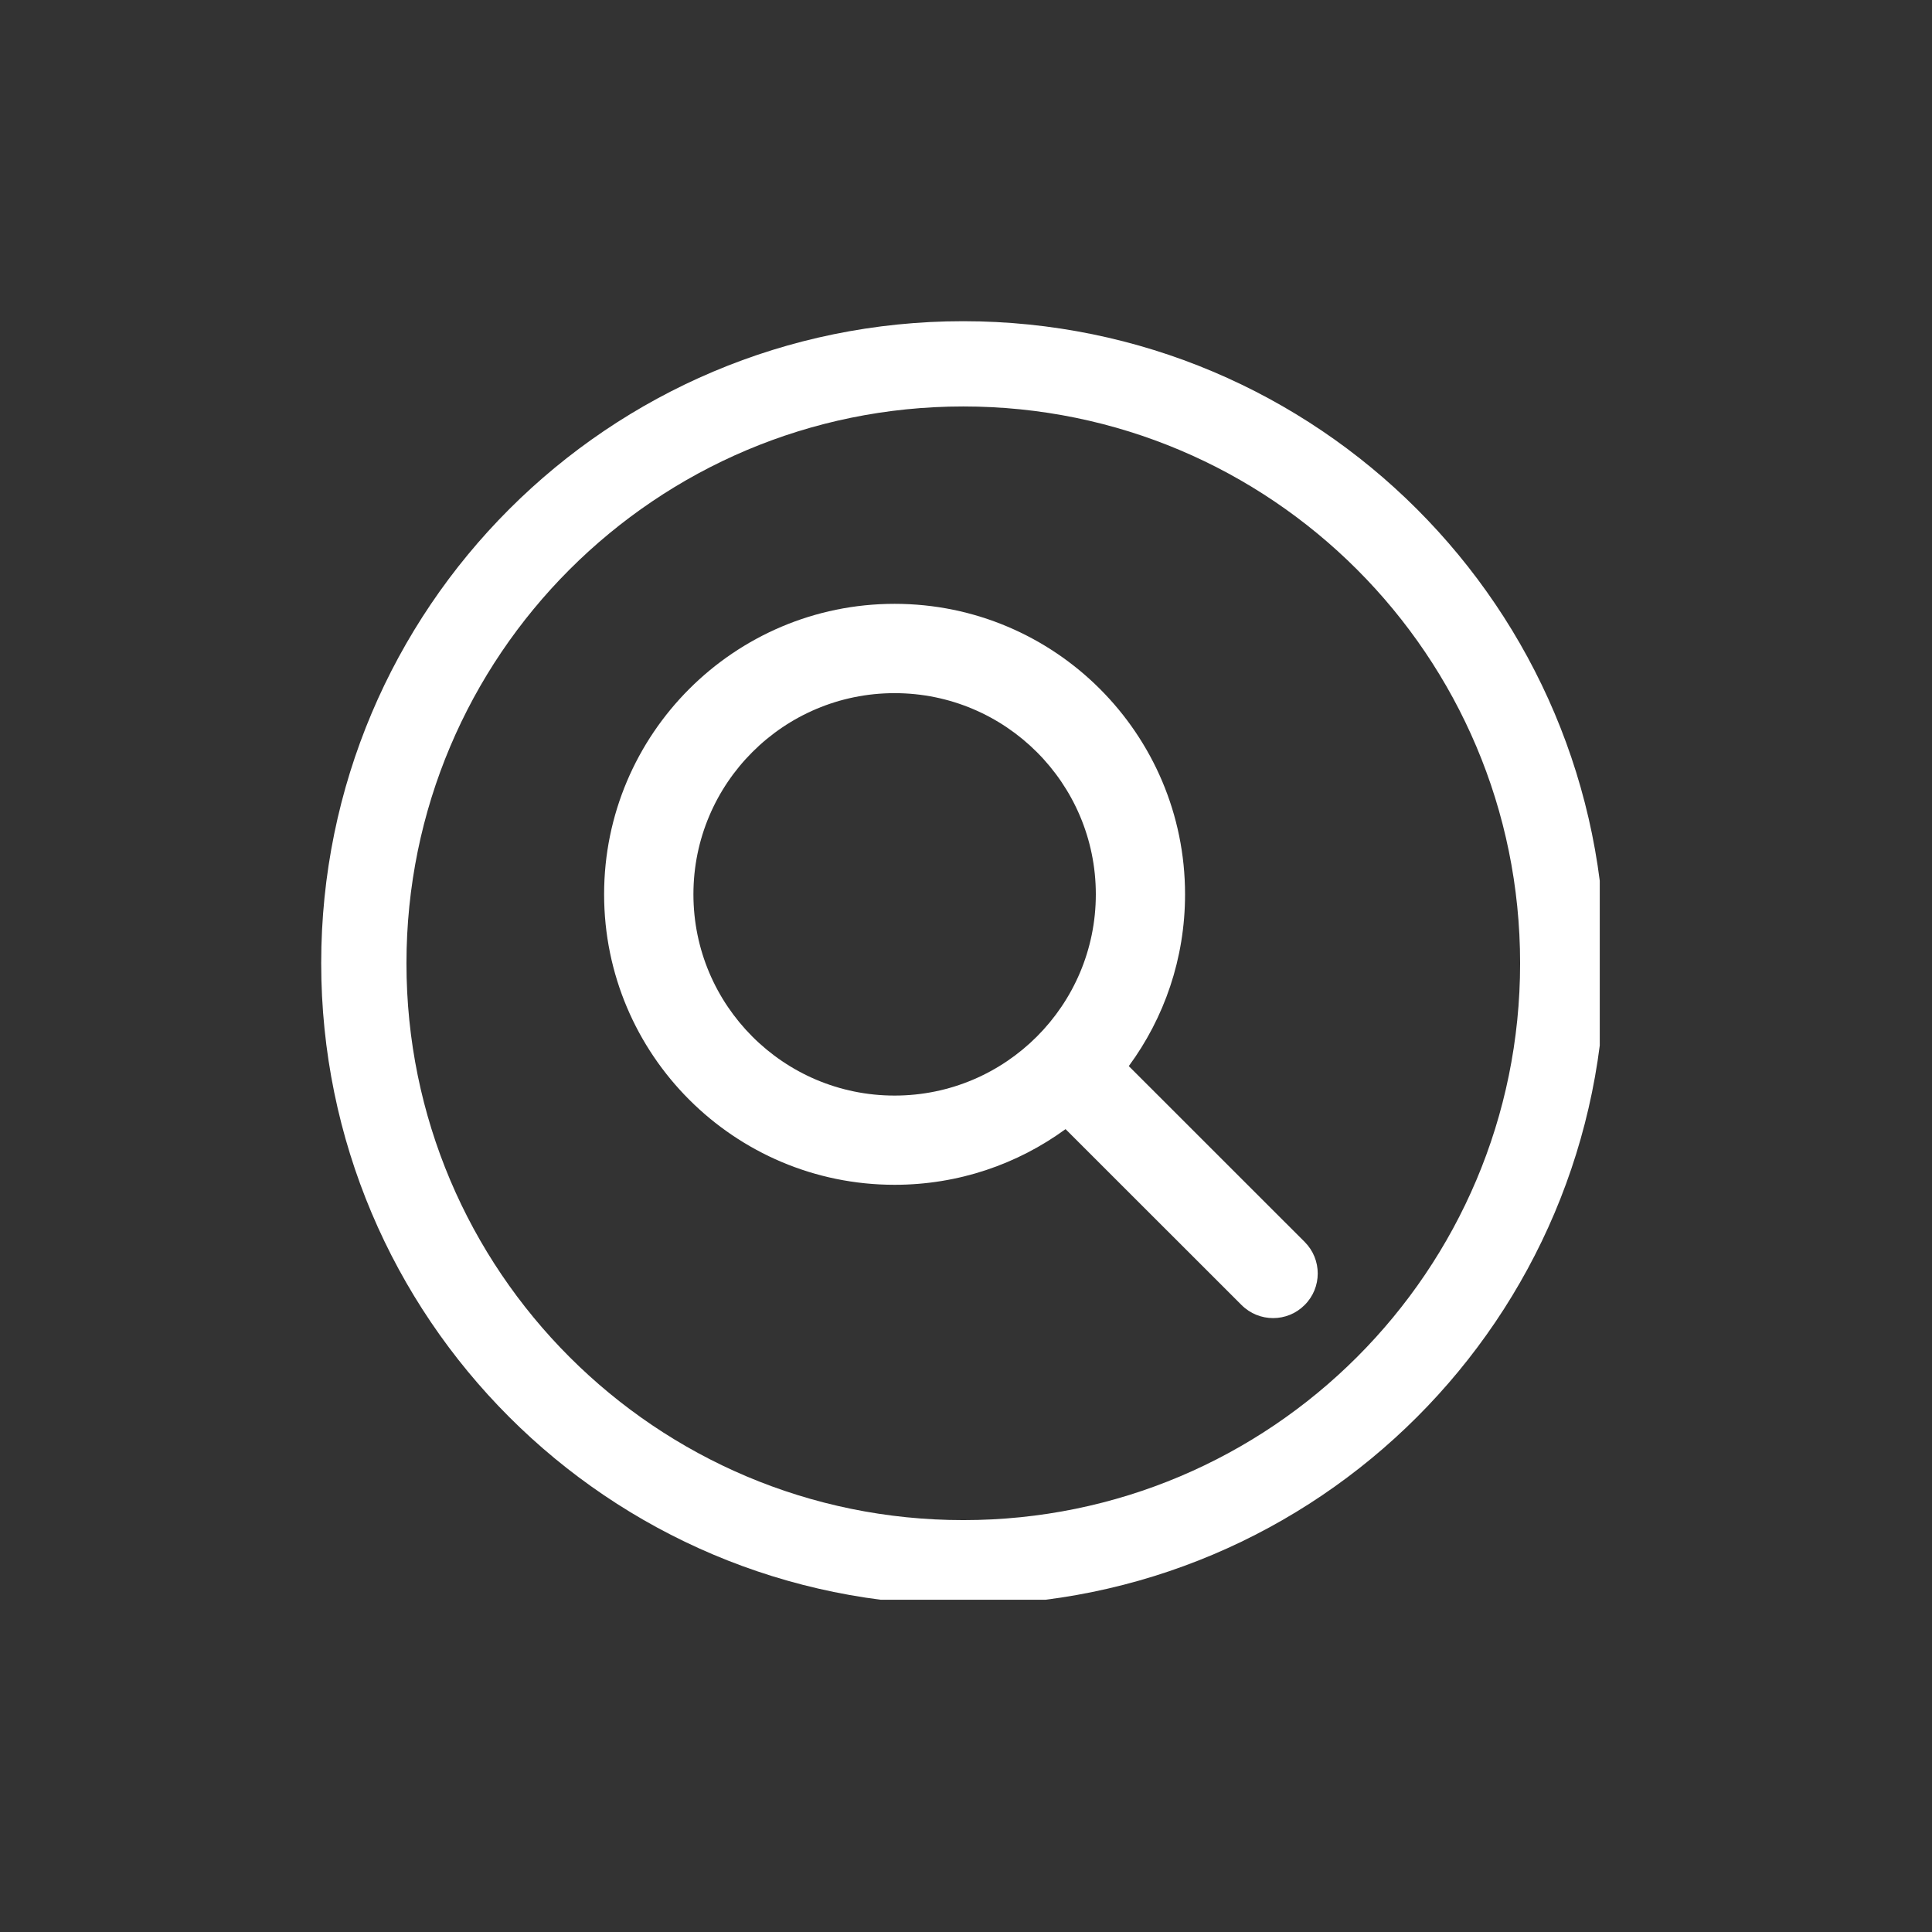
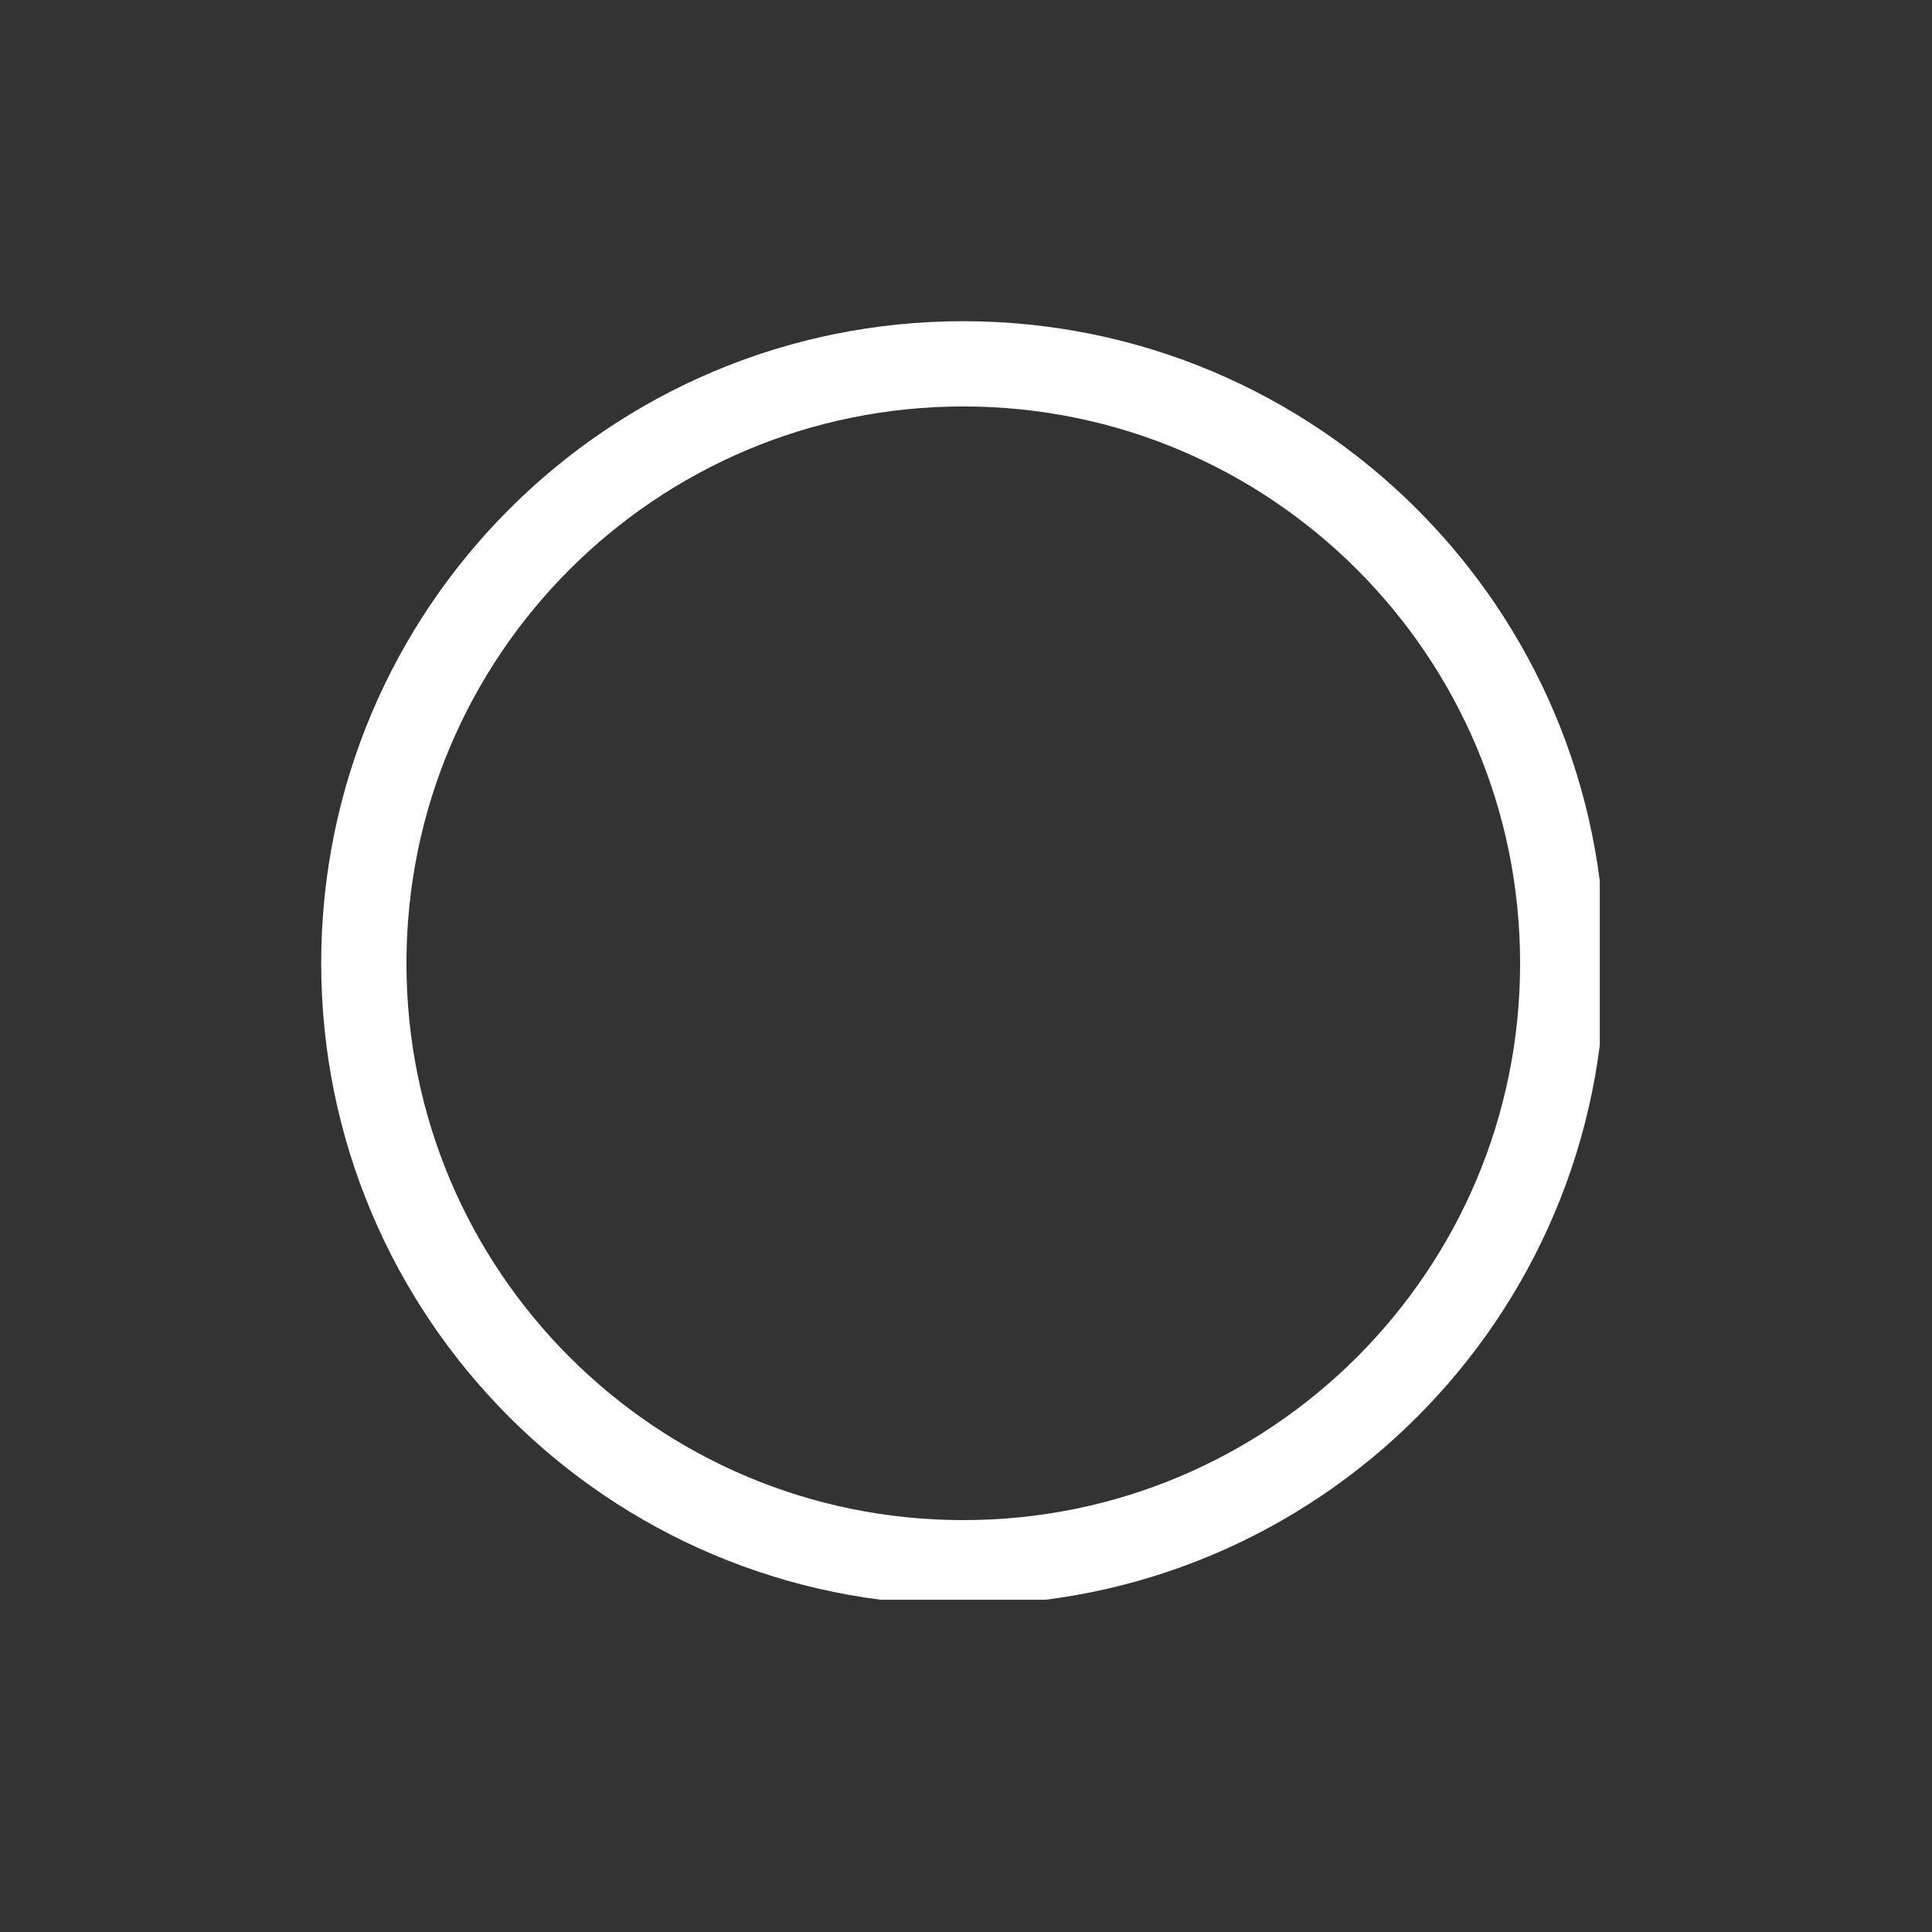
<svg xmlns="http://www.w3.org/2000/svg" width="113" zoomAndPan="magnify" viewBox="0 0 84.75 84.75" height="113" preserveAspectRatio="xMidYMid meet">
  <rect x="0" y="0" width="84.75" height="84.75" fill="#333333" stroke="none" />
  <defs>
    <clipPath id="5ff6e68efd">
-       <path d="M 26.488 26.488 L 57.895 26.488 L 57.895 57.895 L 26.488 57.895 Z M 26.488 26.488 " clip-rule="nonzero" />
-     </clipPath>
+       </clipPath>
    <clipPath id="988dd2c960">
      <path d="M 14.09 14.09 L 70.176 14.09 L 70.176 70.176 L 14.09 70.176 Z M 14.09 14.09 " clip-rule="nonzero" />
    </clipPath>
    <clipPath id="27e894bb64">
      <path d="M 42.25 14.09 C 26.695 14.09 14.09 26.695 14.09 42.25 C 14.09 57.801 26.695 70.406 42.25 70.406 C 57.801 70.406 70.406 57.801 70.406 42.25 C 70.406 26.695 57.801 14.09 42.25 14.09 Z M 42.25 14.09 " clip-rule="nonzero" />
    </clipPath>
  </defs>
  <g clip-path="url(#5ff6e68efd)">
-     <path fill="#ffffff" d="M 46.742 49.531 L 54.461 57.246 C 55.227 58.012 56.469 58.012 57.23 57.246 C 57.996 56.484 57.996 55.242 57.23 54.477 L 49.516 46.766 C 51.07 44.656 51.984 42.051 51.984 39.23 C 51.984 32.199 46.277 26.488 39.242 26.488 C 32.211 26.488 26.5 32.199 26.5 39.23 C 26.5 46.266 32.211 51.973 39.242 51.973 C 42.047 51.973 44.637 51.066 46.742 49.531 Z M 39.242 30.406 C 44.113 30.406 48.07 34.359 48.07 39.23 C 48.07 44.102 44.113 48.059 39.242 48.059 C 34.371 48.059 30.418 44.102 30.418 39.23 C 30.418 34.359 34.371 30.406 39.242 30.406 Z M 39.242 30.406 " fill-opacity="1" fill-rule="evenodd" />
-   </g>
+     </g>
  <g clip-path="url(#988dd2c960)">
    <g clip-path="url(#27e894bb64)">
      <path stroke-linecap="butt" transform="matrix(0.748, 0, 0, 0.748, 14.09, 14.09)" fill="none" stroke-linejoin="miter" d="M 37.658 0 C 16.857 0 0 16.857 0 37.658 C 0 58.453 16.857 75.31 37.658 75.31 C 58.453 75.31 75.31 58.453 75.31 37.658 C 75.31 16.857 58.453 0 37.658 0 Z M 37.658 0 " stroke="#ffffff" stroke-width="10" stroke-opacity="1" stroke-miterlimit="4" />
    </g>
  </g>
</svg>